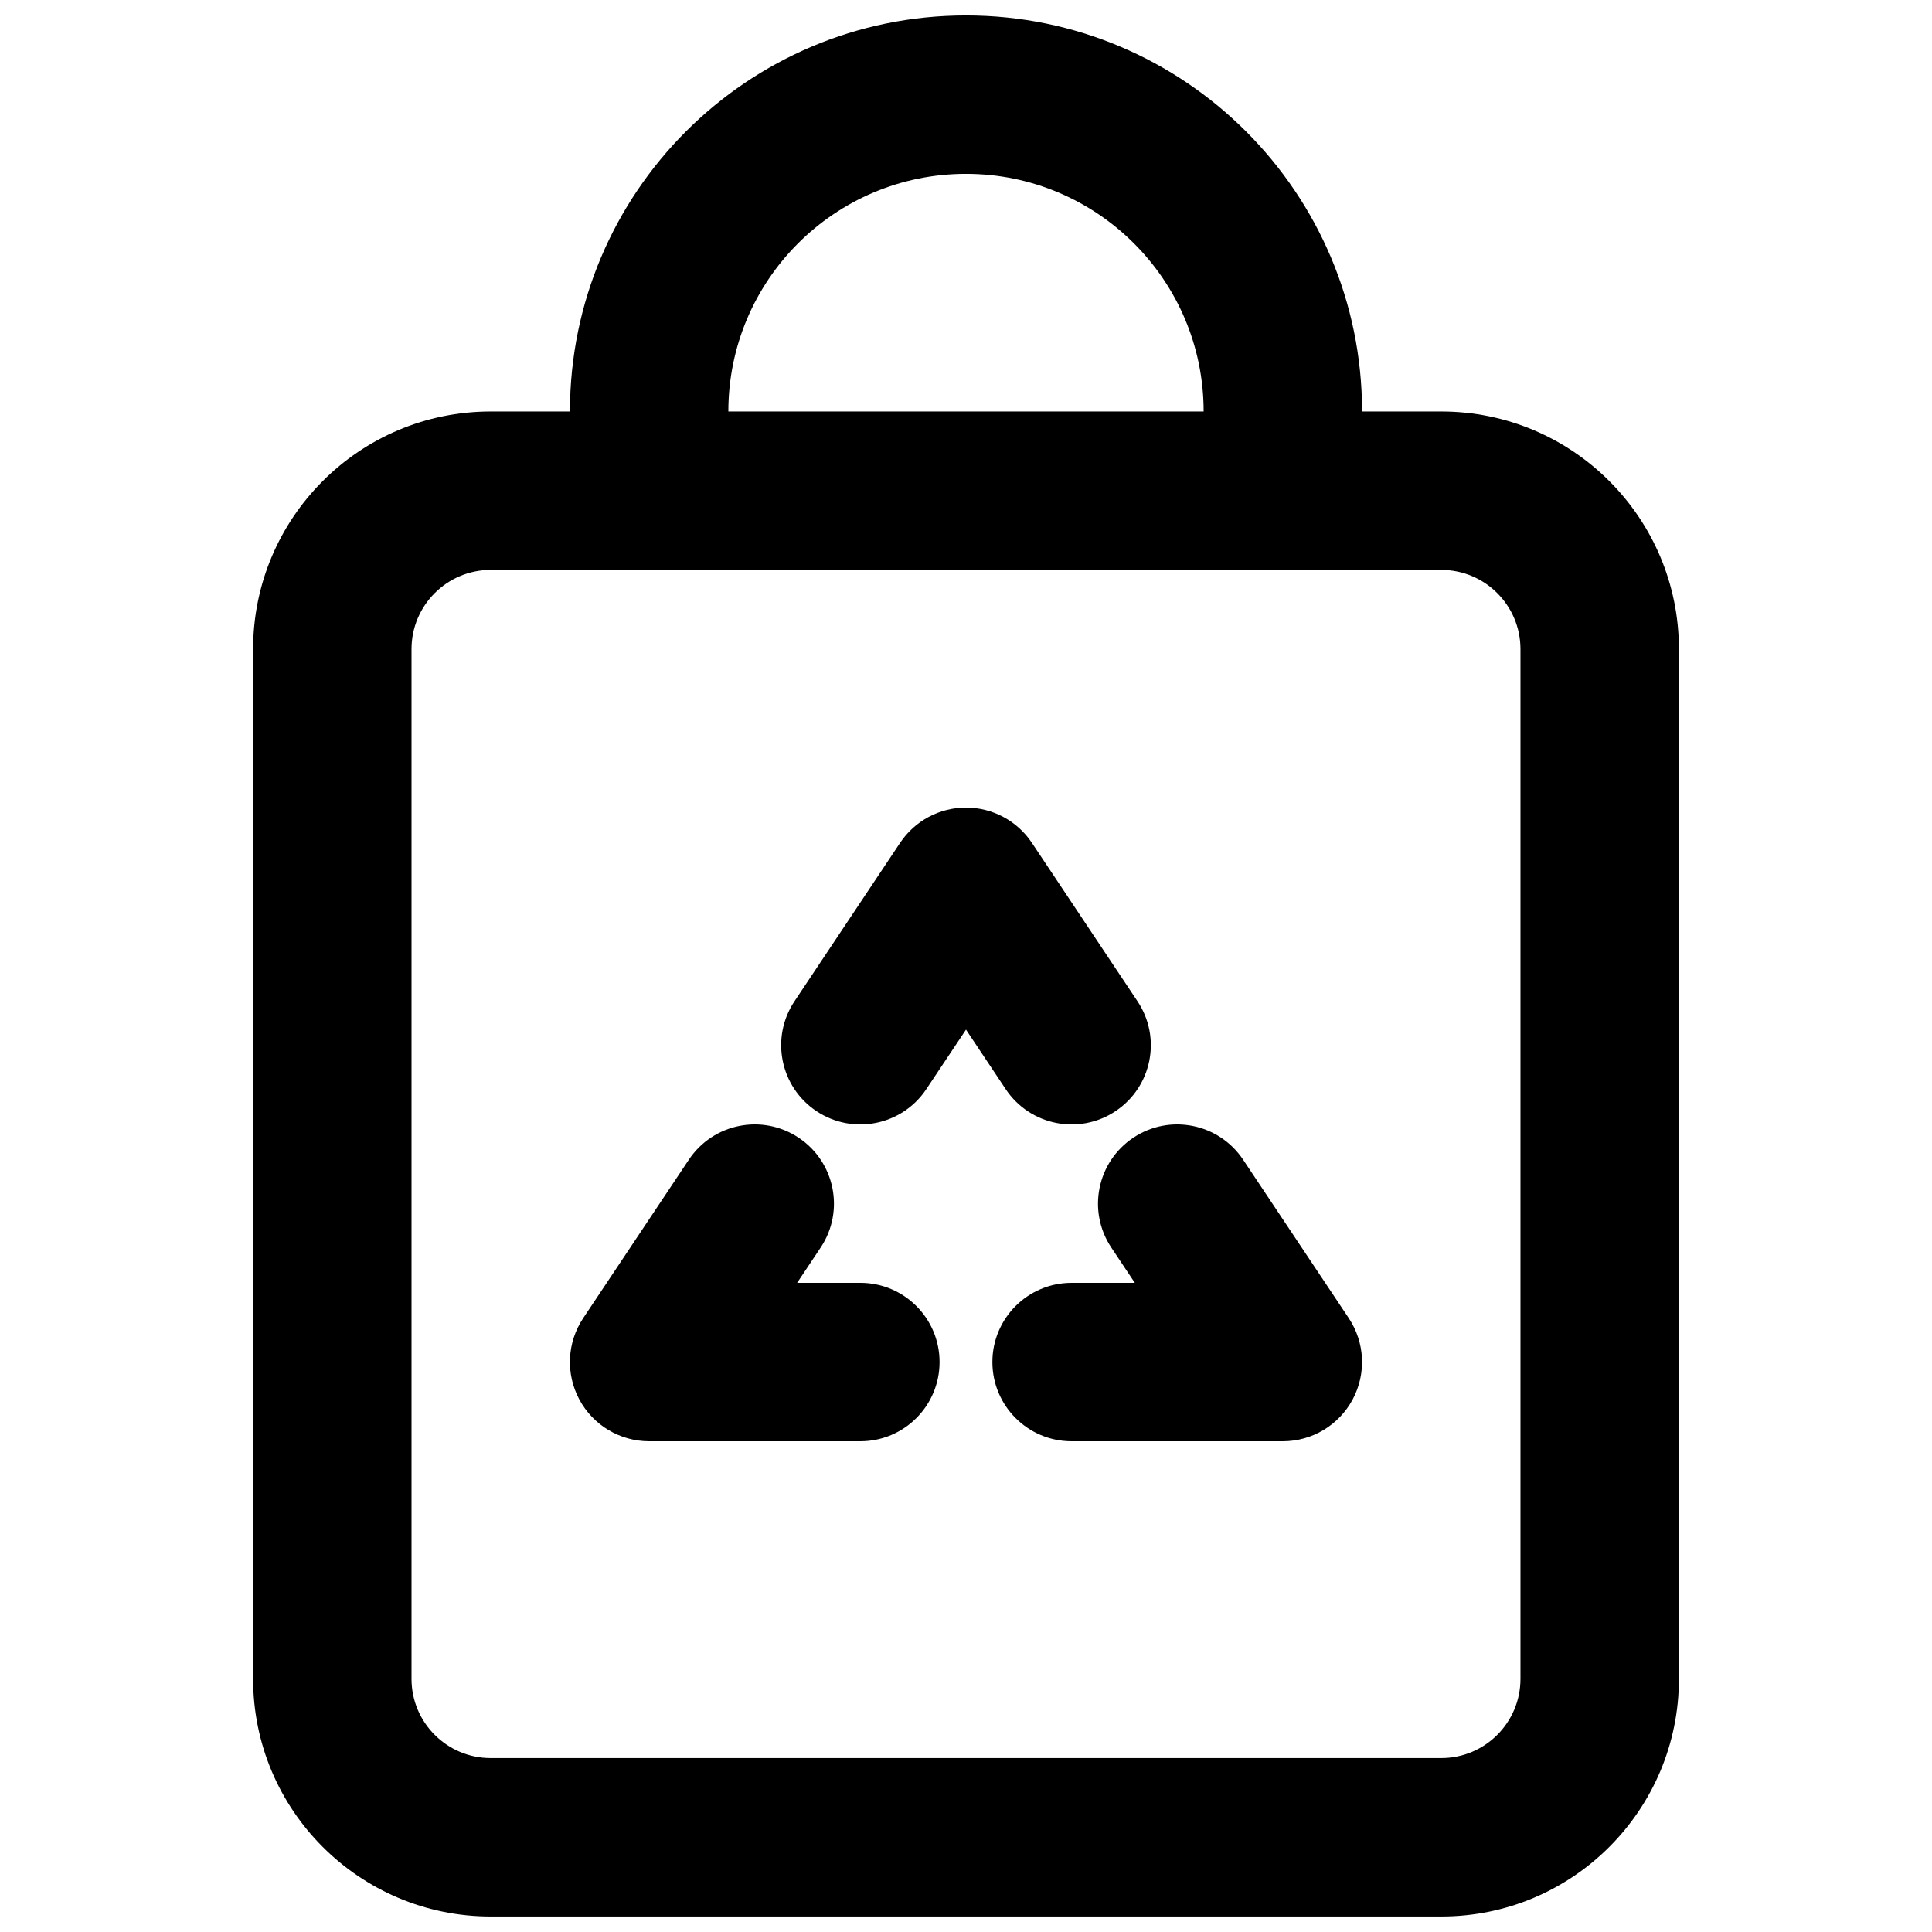
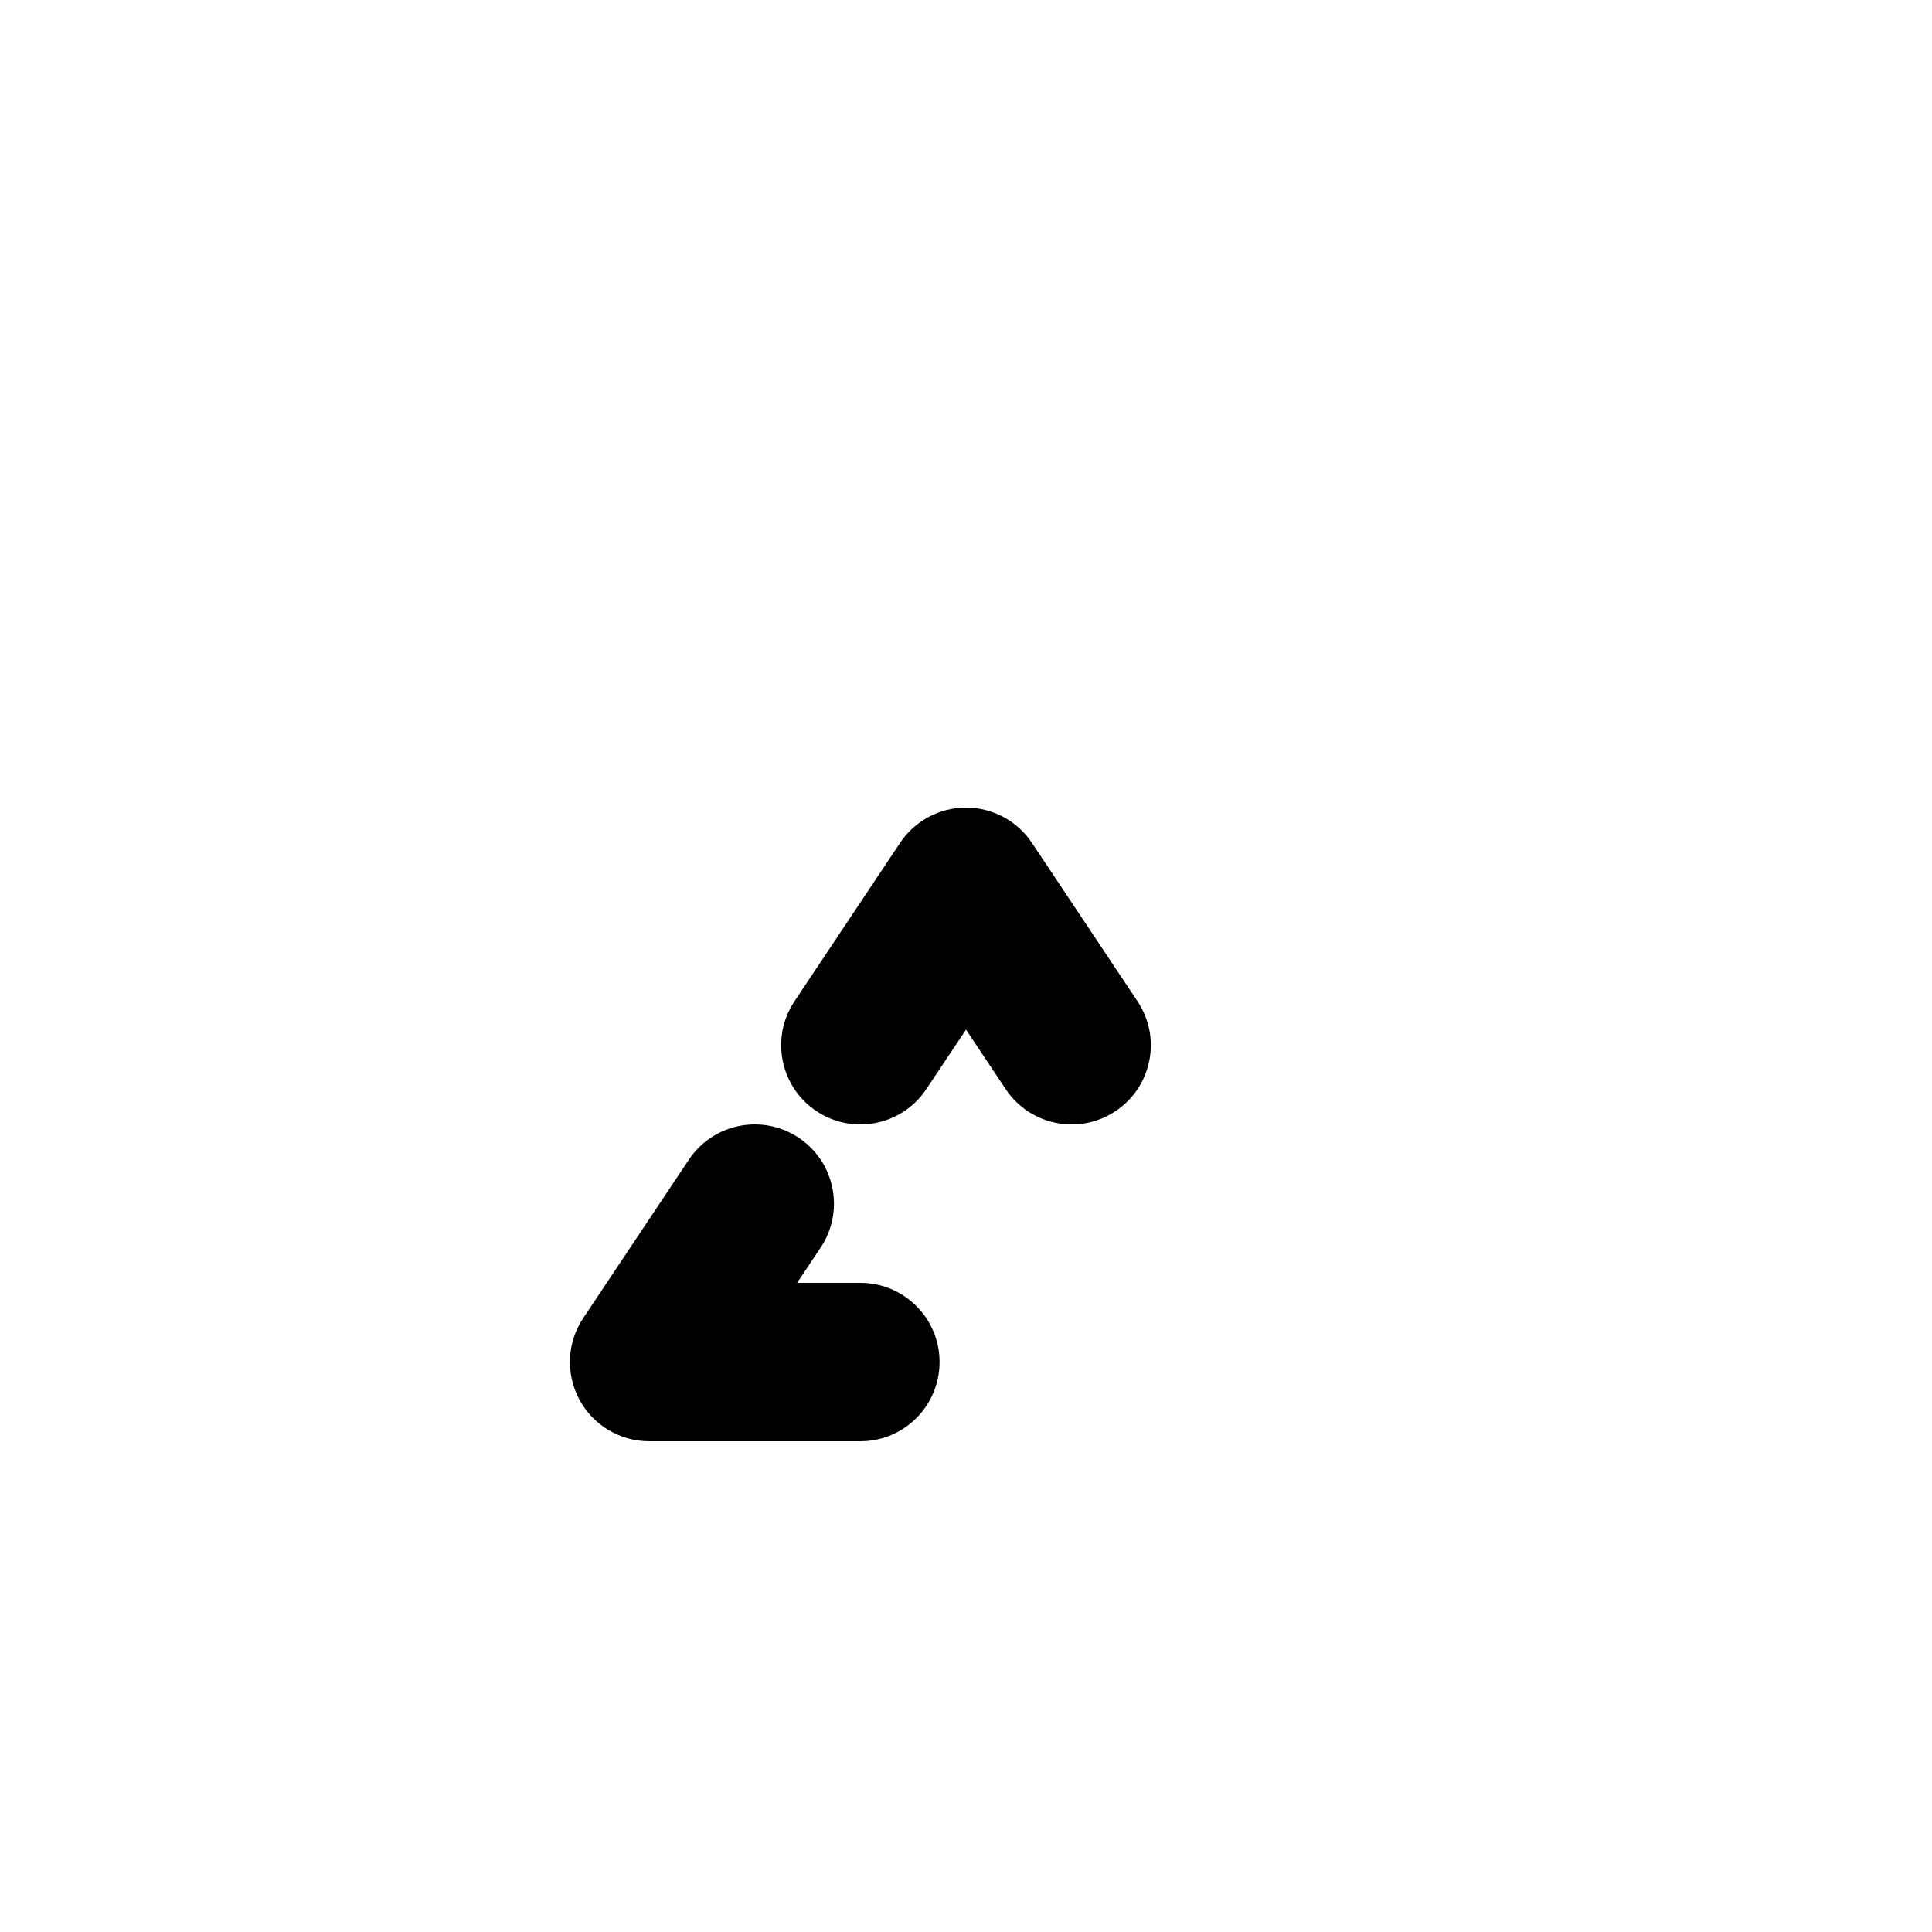
<svg xmlns="http://www.w3.org/2000/svg" width="800px" height="800px" version="1.1" viewBox="144 144 512 512">
  <defs>
    <clipPath id="a">
-       <path d="m211 148.09h378v503.81h-378z" />
-     </clipPath>
+       </clipPath>
  </defs>
  <path d="m400 358.02c7.016 0 13.57 3.508 17.465 9.348l27.988 41.984c6.43 9.645 3.828 22.68-5.82 29.109-9.648 6.43-22.68 3.824-29.113-5.82l-10.52-15.785-10.523 15.785c-6.434 9.645-19.465 12.25-29.113 5.82-9.645-6.43-12.25-19.465-5.82-29.109l27.988-41.984c3.894-5.84 10.449-9.348 17.469-9.348z" />
-   <path d="m444.33 445.51c9.648-6.43 22.68-3.824 29.113 5.824l27.988 41.984c4.293 6.441 4.695 14.723 1.043 21.547-3.652 6.828-10.77 11.086-18.512 11.086h-55.977c-11.594 0-20.992-9.395-20.992-20.992 0-11.594 9.398-20.992 20.992-20.992h16.754l-6.231-9.348c-6.43-9.645-3.824-22.68 5.82-29.109z" />
  <path d="m355.66 445.51c9.645 6.43 12.254 19.465 5.82 29.109l-6.231 9.348h16.754c11.594 0 20.992 9.398 20.992 20.992 0 11.598-9.398 20.992-20.992 20.992h-55.977c-7.742 0-14.855-4.258-18.508-11.086-3.652-6.824-3.254-15.105 1.039-21.547l27.992-41.984c6.43-9.648 19.465-12.254 29.109-5.824z" />
  <g clip-path="url(#a)">
-     <path d="m295.04 253.05c0-57.969 46.992-104.96 104.96-104.96 57.965 0 104.96 46.992 104.96 104.96h20.992c34.785 0 62.977 28.195 62.977 62.977v272.89c0 34.781-28.191 62.977-62.977 62.977h-251.9c-34.781 0-62.977-28.195-62.977-62.977v-272.89c0-34.781 28.195-62.977 62.977-62.977zm41.984 0h125.95c0-34.781-28.195-62.977-62.977-62.977s-62.977 28.195-62.977 62.977zm-62.977 41.984c-11.594 0-20.992 9.398-20.992 20.992v272.89c0 11.594 9.398 20.992 20.992 20.992h251.9c11.594 0 20.992-9.398 20.992-20.992v-272.89c0-11.594-9.398-20.992-20.992-20.992z" fill-rule="evenodd" />
-   </g>
+     </g>
</svg>